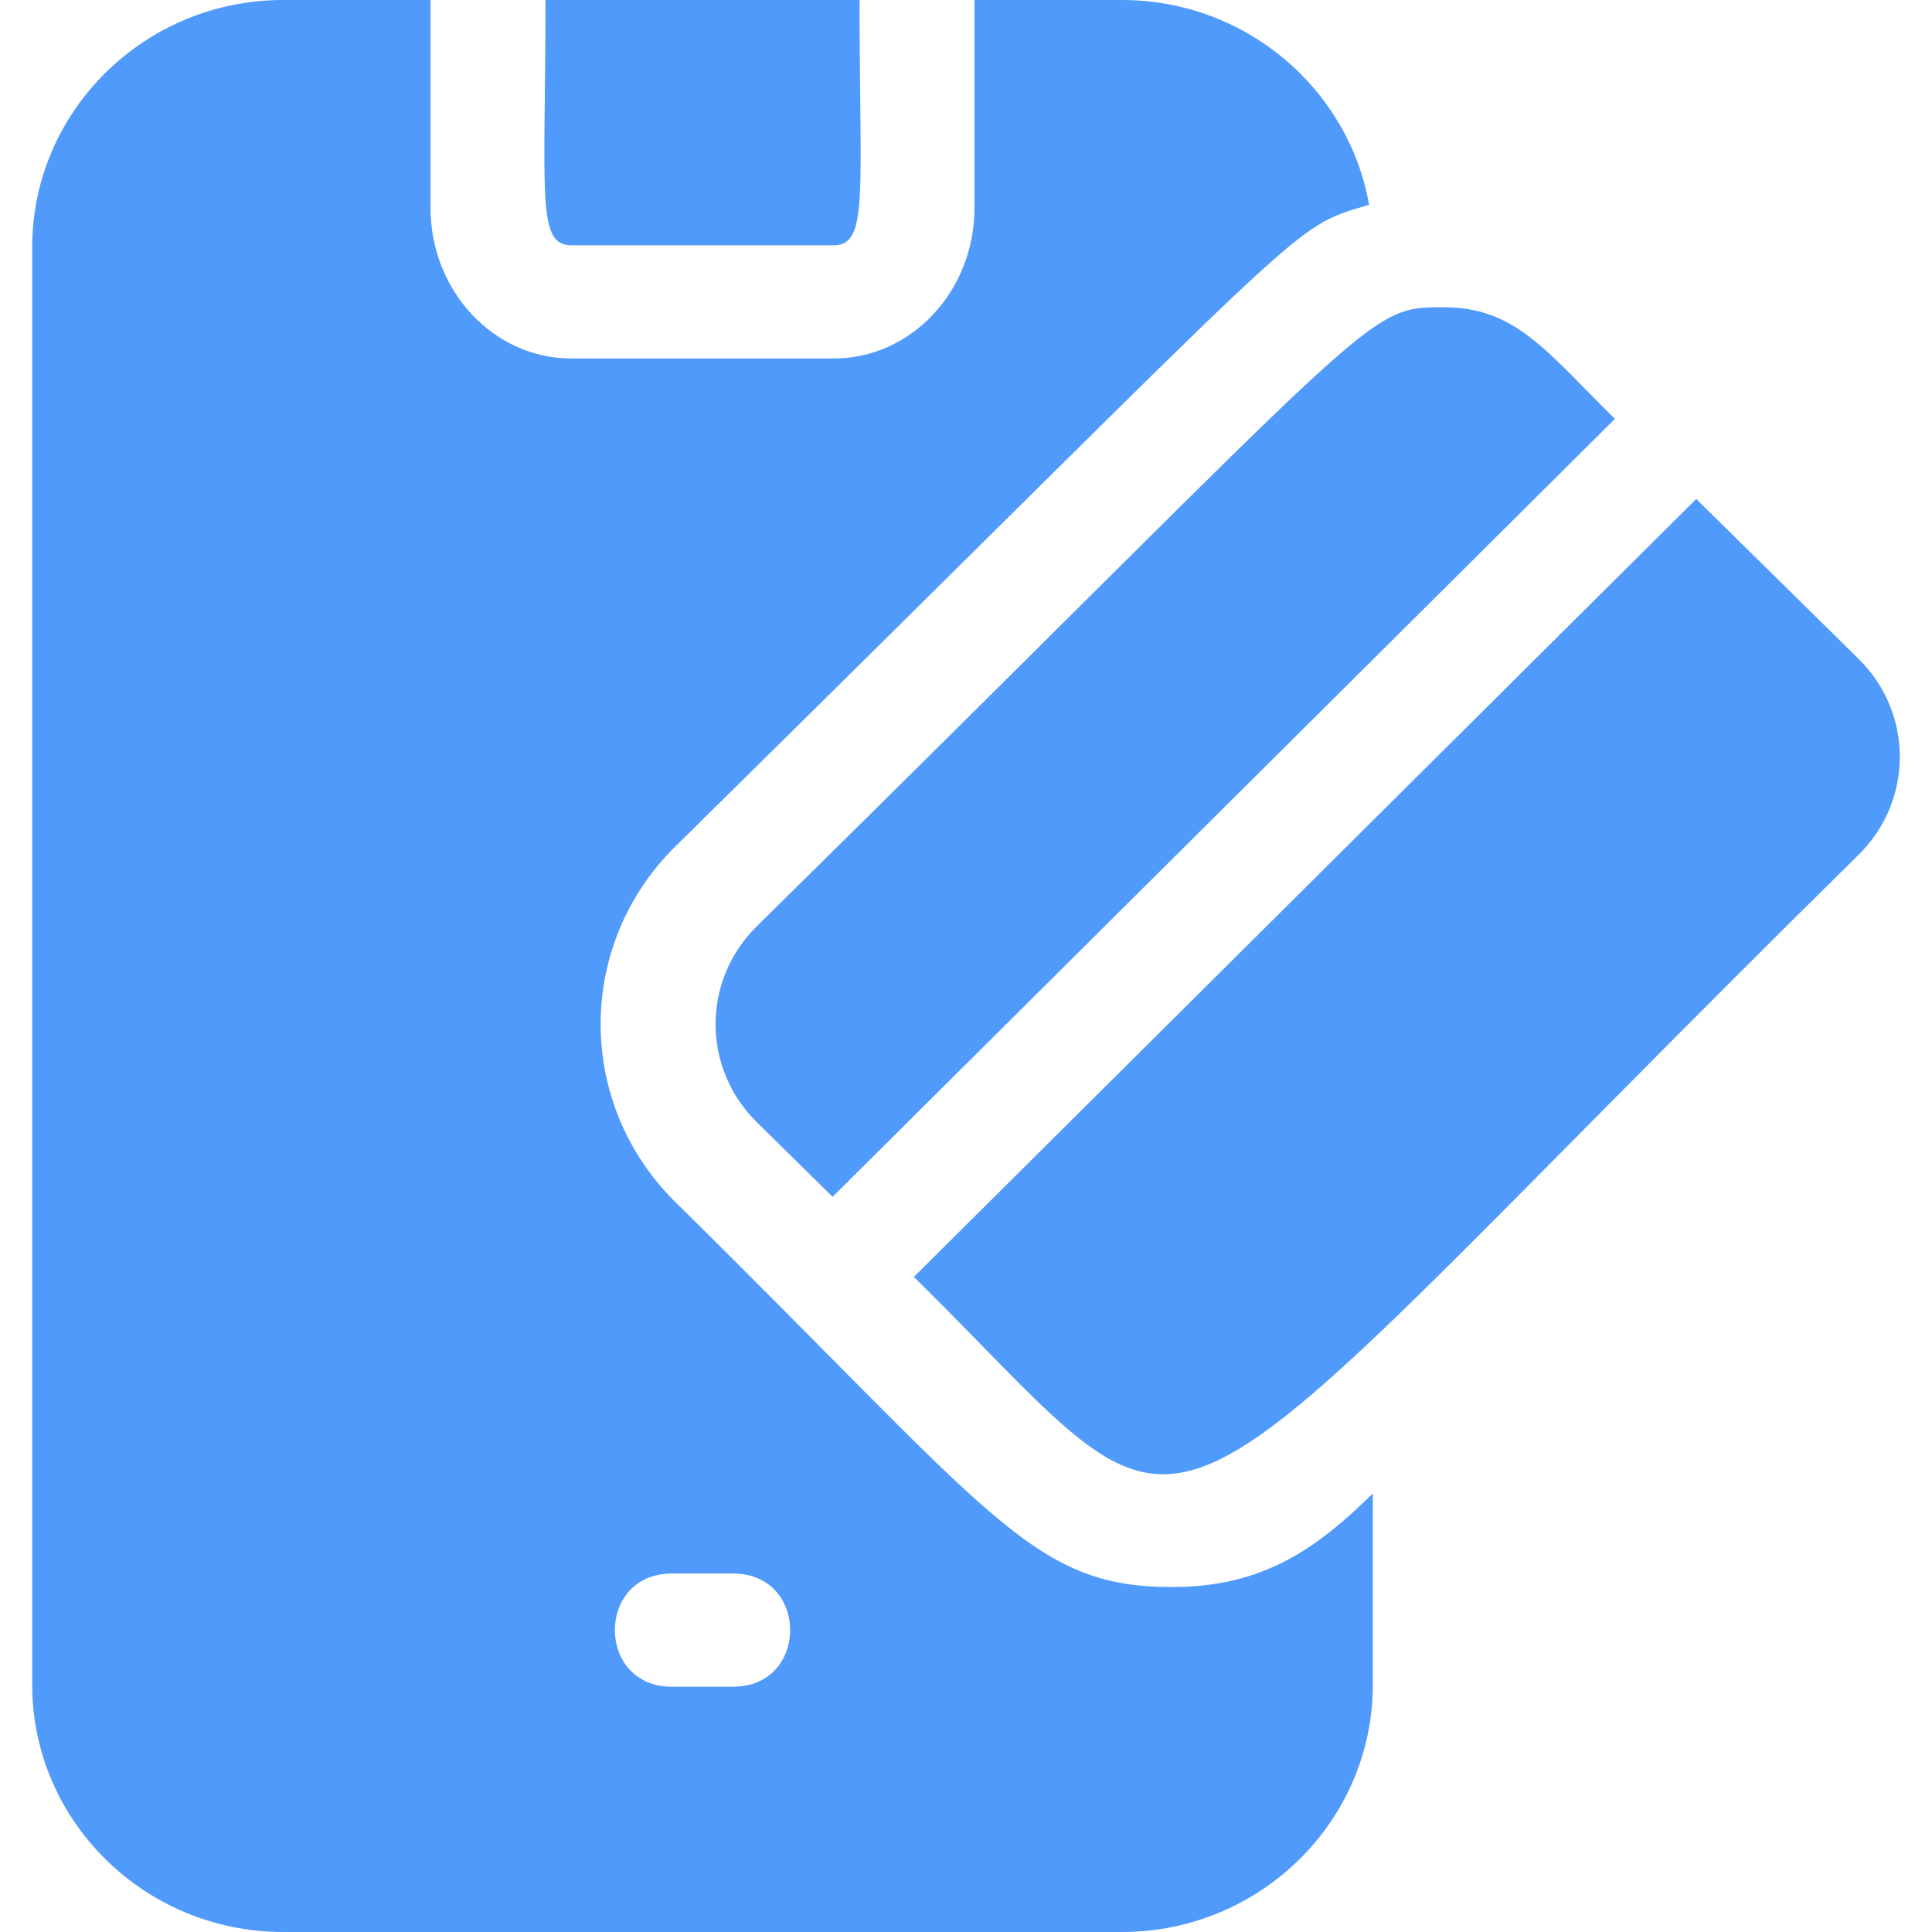
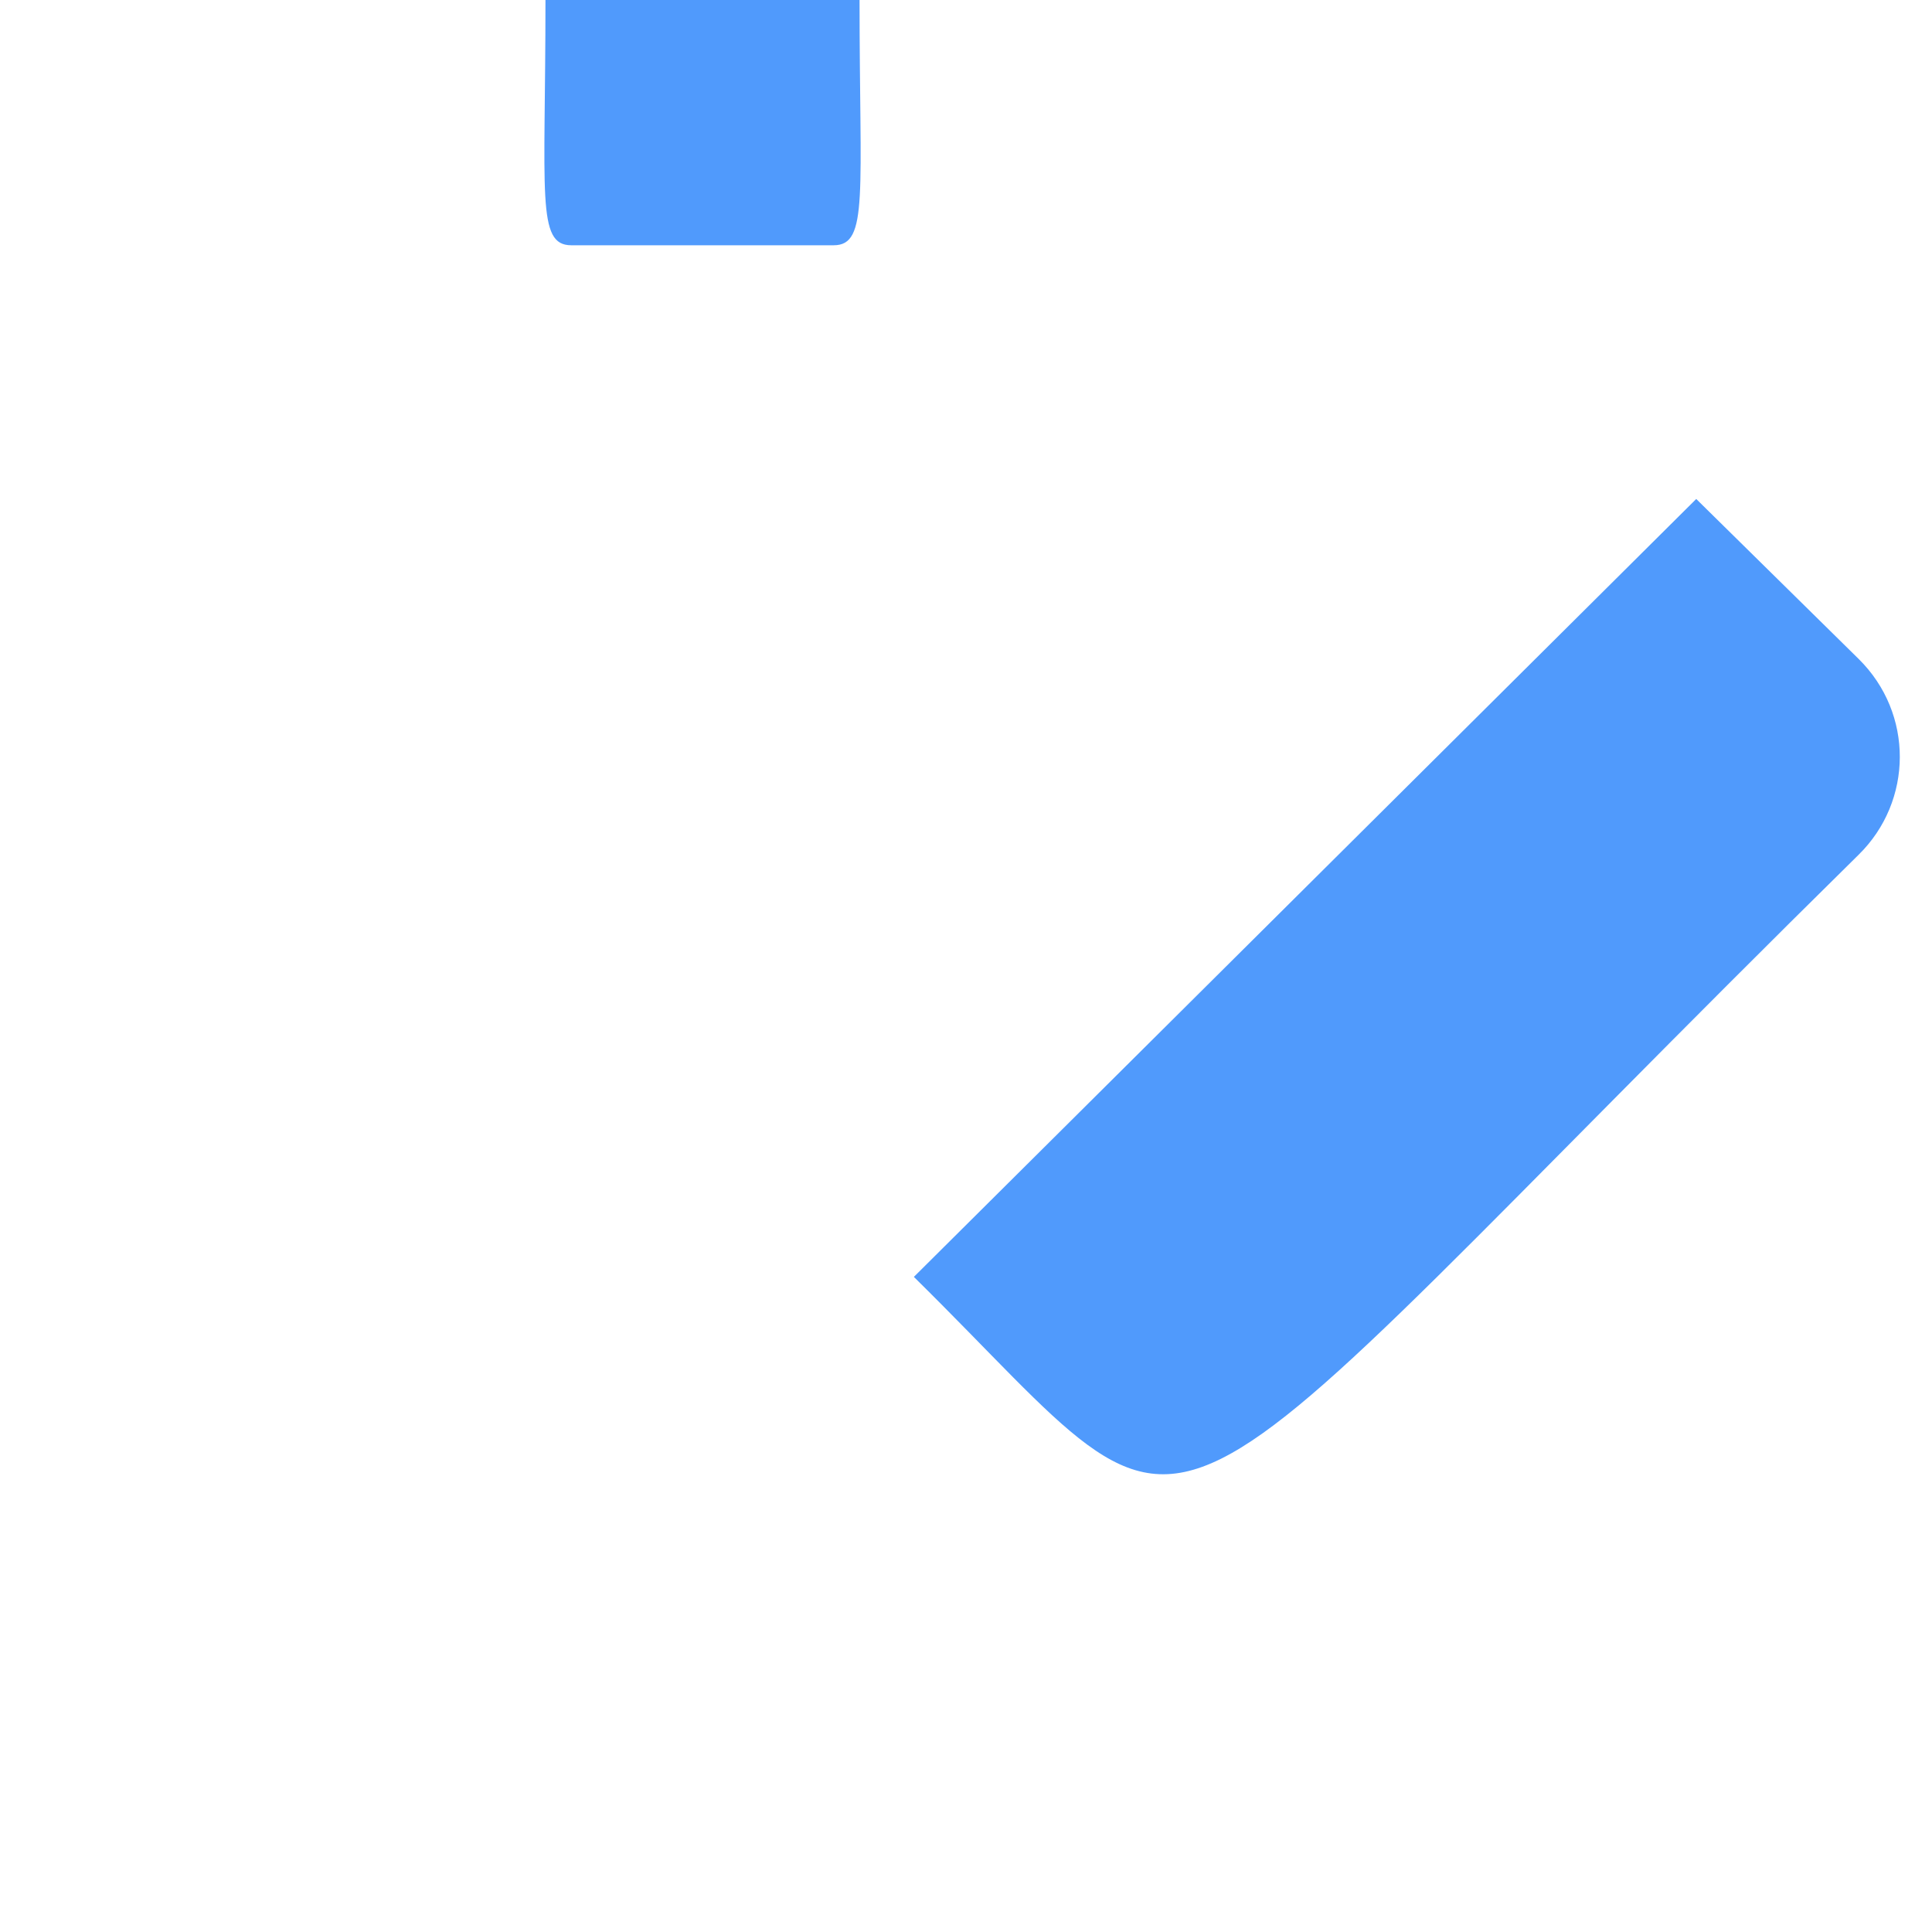
<svg xmlns="http://www.w3.org/2000/svg" width="60" height="60" viewBox="0 0 60 60" fill="none">
  <path d="M17.741 7.617H25.892C26.982 7.617 26.694 6.025 26.694 0H16.94C16.94 6.05 16.655 7.617 17.741 7.617Z" fill="#509AFC" />
-   <path d="M36.397 49.287C32.018 49.287 30.873 47.083 20.979 37.336C17.879 34.282 17.877 29.336 20.979 26.282C41.1 6.458 39.984 7.115 42.518 6.36C41.883 2.752 38.682 0 34.841 0H30.263V6.463C30.263 9.037 28.302 11.133 25.892 11.133H17.741C15.332 11.133 13.371 9.037 13.371 6.463V0H8.793C4.496 0 1 3.444 1 7.677V52.323C1 56.556 4.496 60 8.793 60H34.841C39.138 60 42.634 56.556 42.634 52.323V46.38C40.877 48.111 39.21 49.287 36.397 49.287ZM22.768 52.383H20.865C18.505 52.383 18.504 48.867 20.865 48.867H22.768C25.129 48.867 25.13 52.383 22.768 52.383Z" fill="#509AFC" />
-   <path d="M23.502 28.767C21.799 30.445 21.793 33.165 23.502 34.849L25.857 37.168L50.153 13.008C48.009 10.896 47.066 9.541 44.826 9.541C42.343 9.541 42.976 9.583 23.502 28.767Z" fill="#509AFC" />
  <path d="M57.721 20.463L52.678 15.496L28.381 39.655C38.057 49.188 34.368 49.551 57.721 26.545C59.413 24.883 59.44 22.157 57.721 20.463Z" fill="#509AFC" />
</svg>